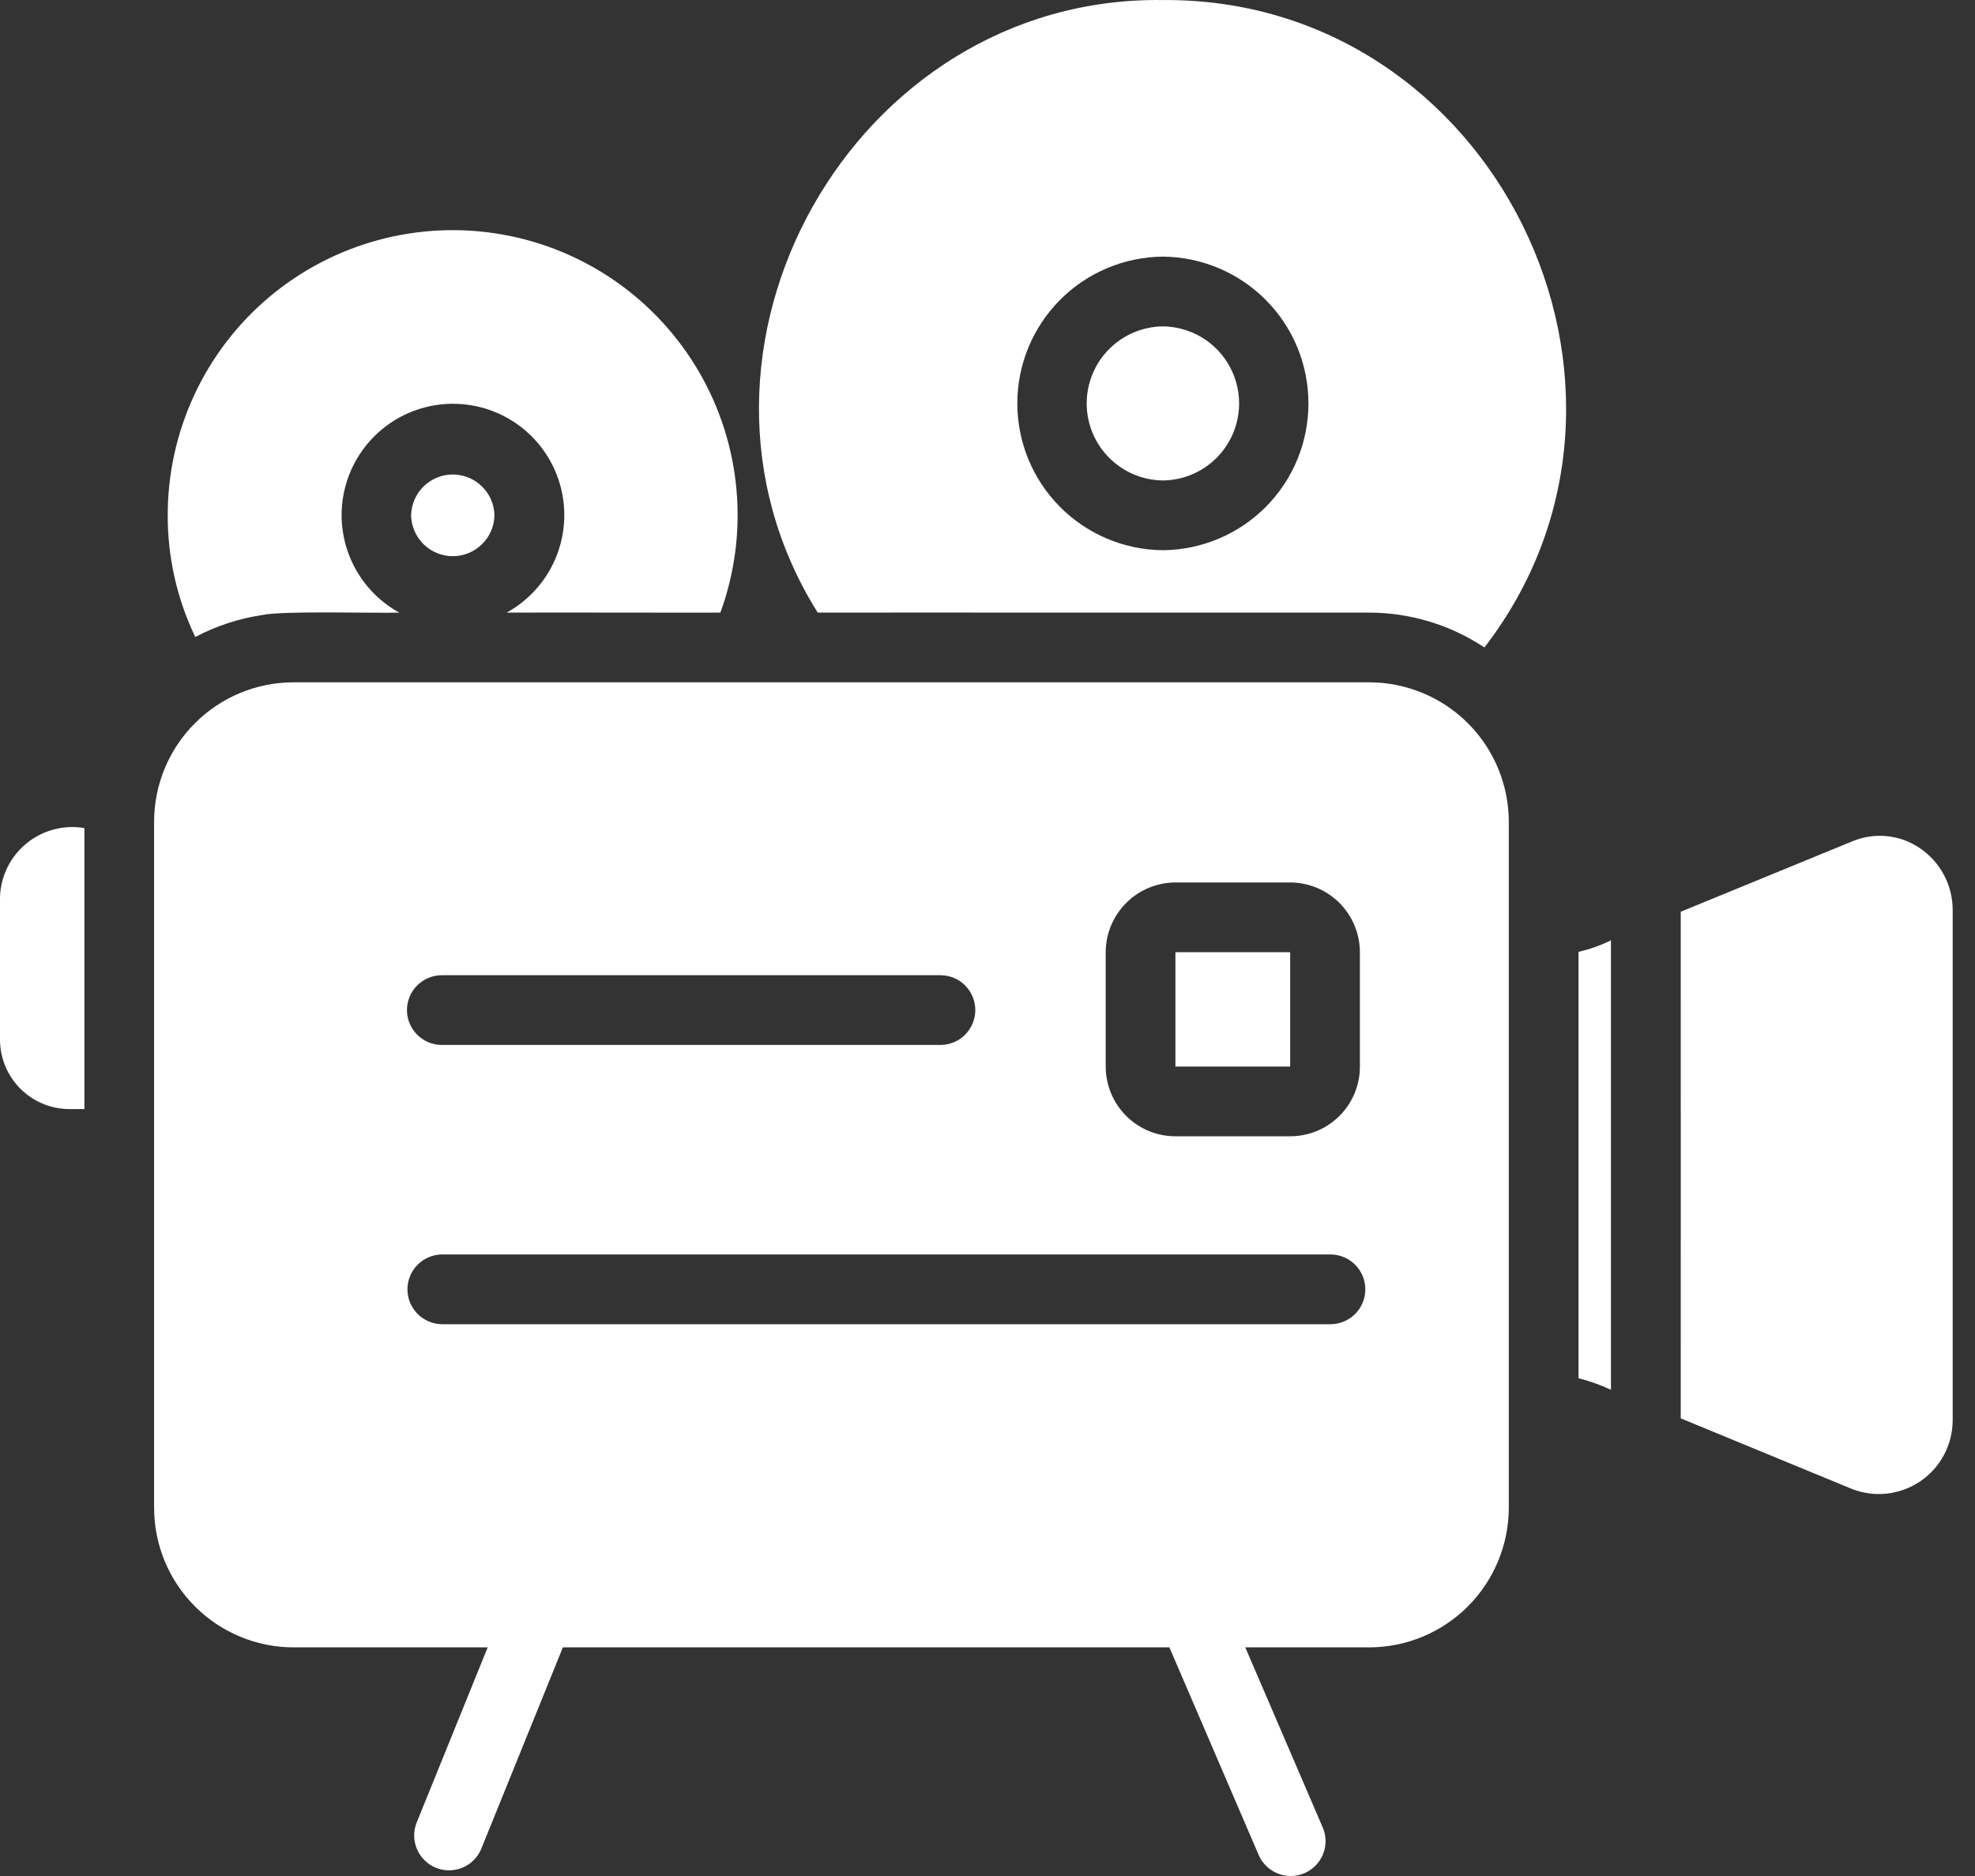
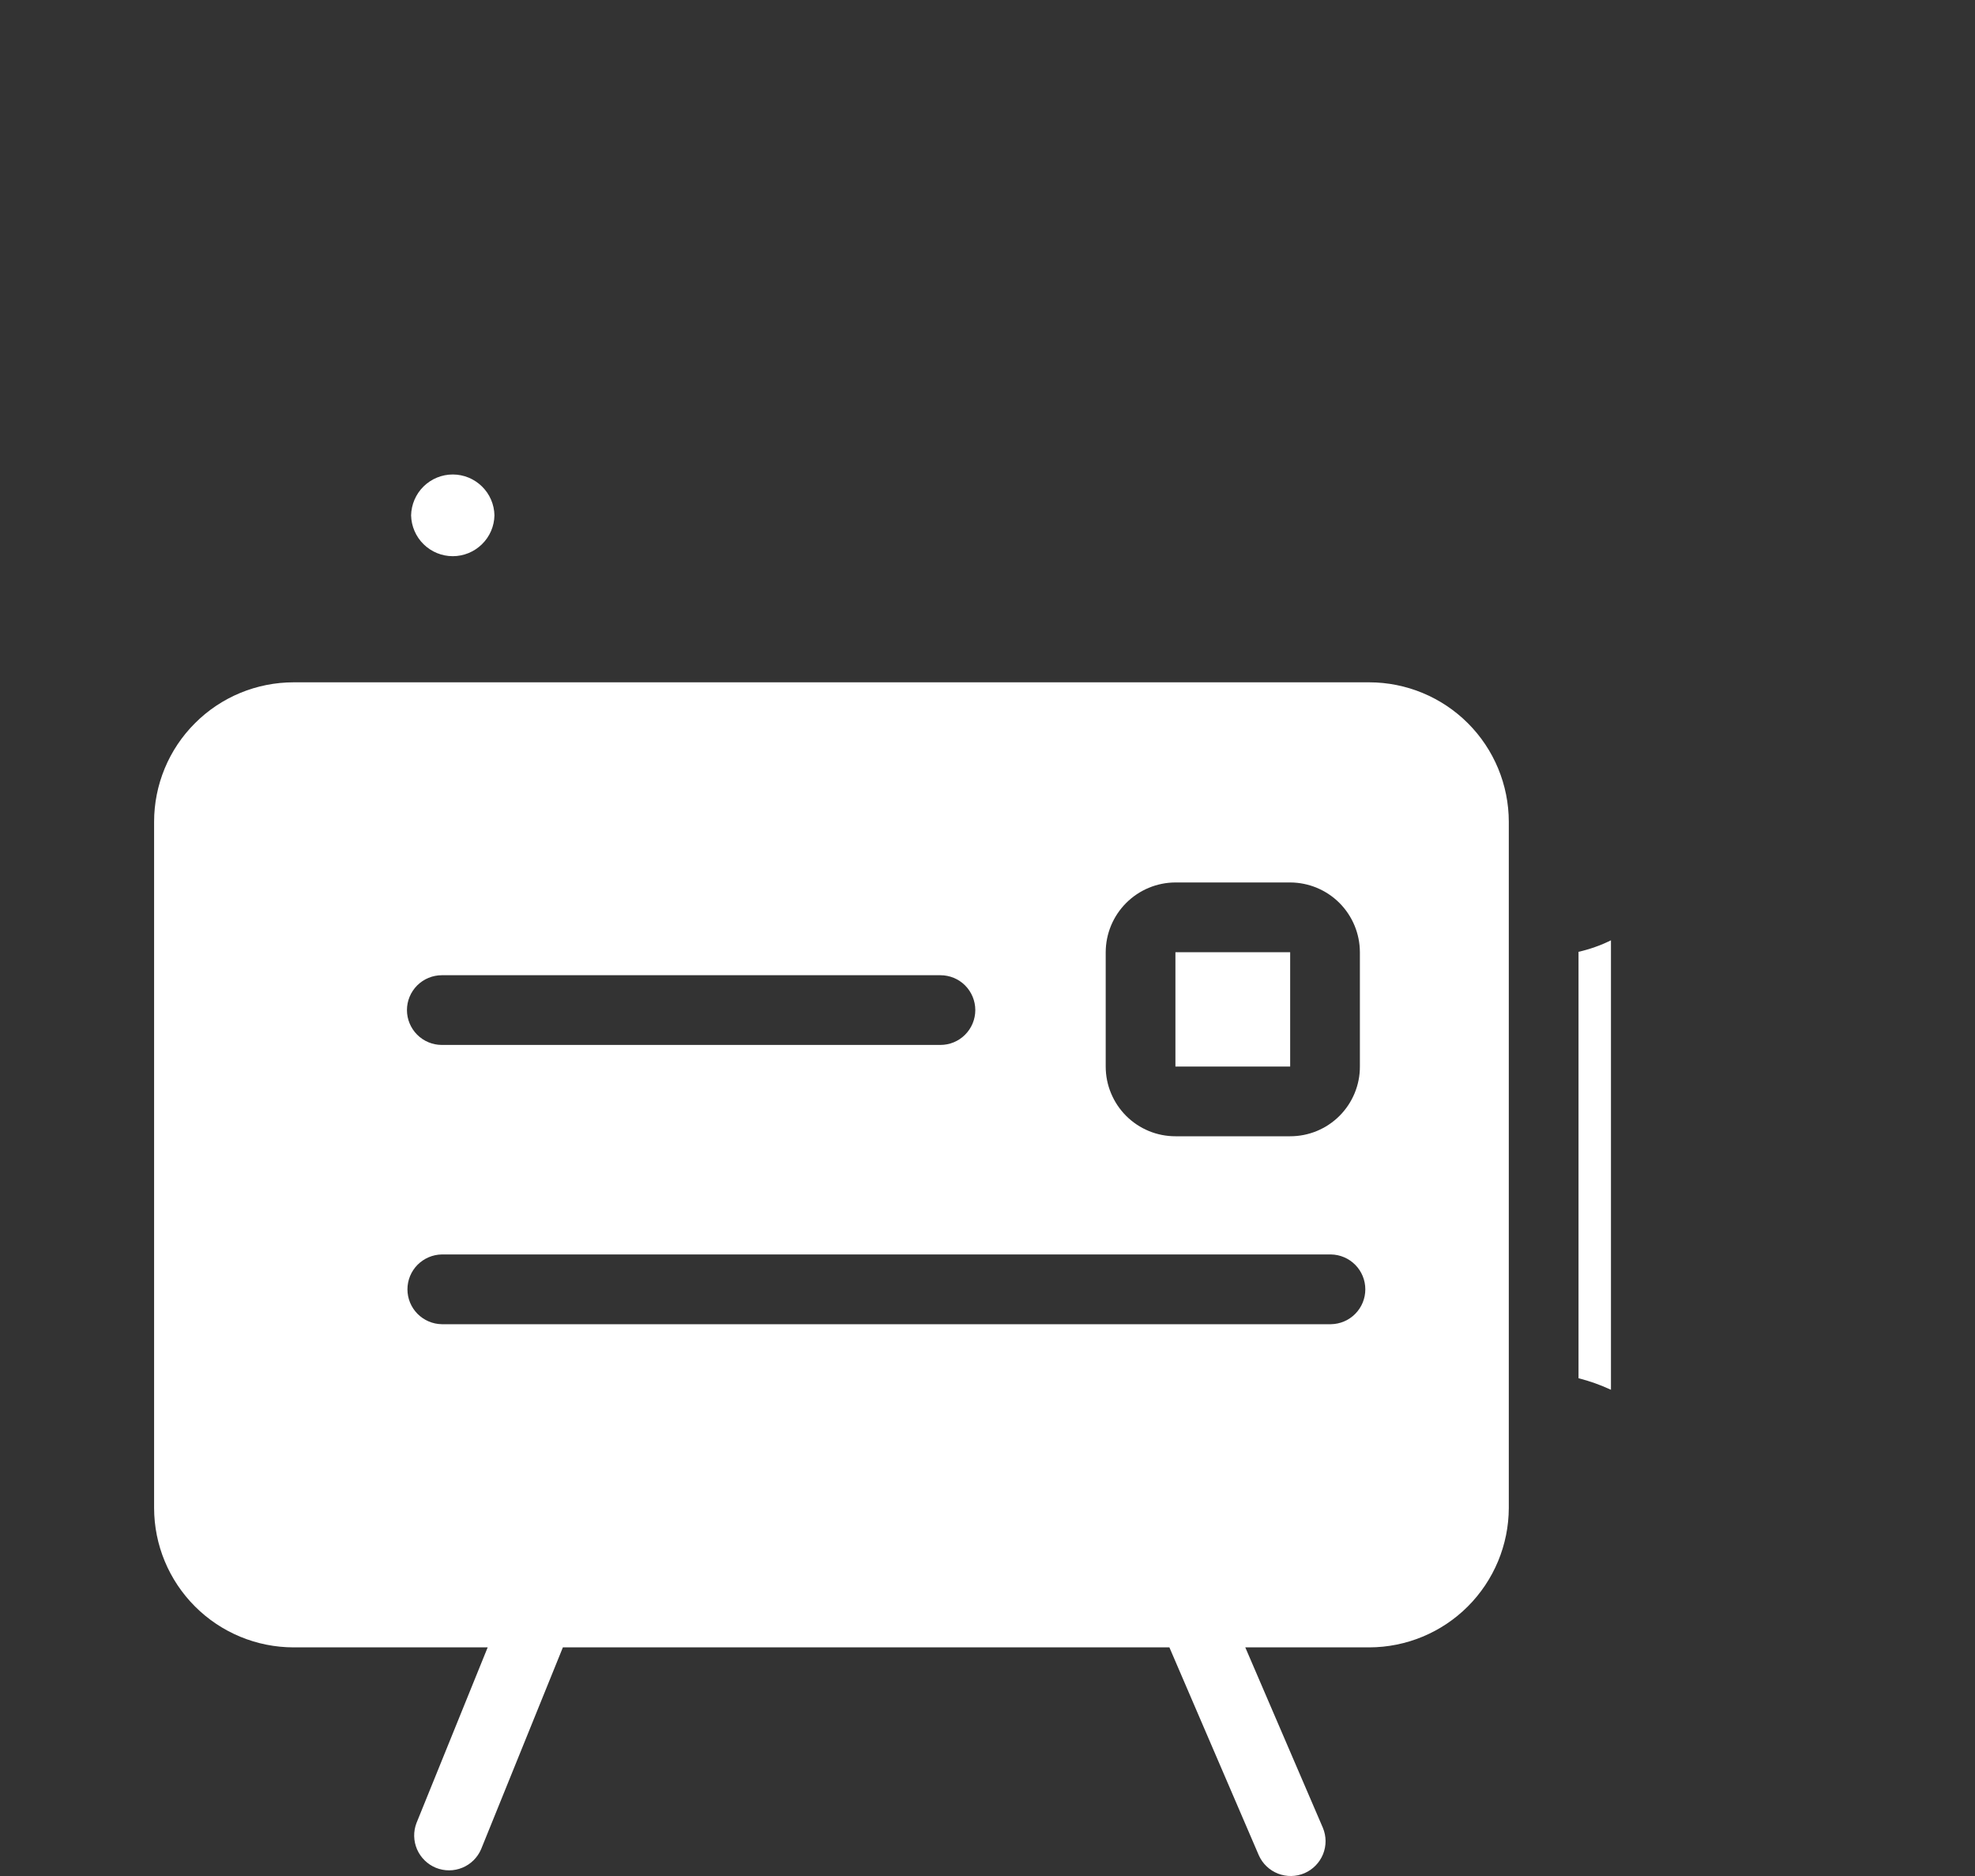
<svg xmlns="http://www.w3.org/2000/svg" width="40" height="38" viewBox="0 0 40 38" fill="none">
  <rect x="0" y="0" width="40" height="38" fill="#333333" stroke="none" />
  <path d="M27.733 13.821H5.946C5.575 13.821 5.208 13.894 4.865 14.036C4.522 14.178 4.211 14.386 3.949 14.649C3.686 14.911 3.478 15.222 3.336 15.565C3.194 15.908 3.121 16.275 3.121 16.646V30.545C3.122 31.294 3.42 32.011 3.95 32.541C4.48 33.071 5.197 33.368 5.946 33.369H9.877L8.435 36.927C8.369 37.099 8.373 37.291 8.447 37.461C8.521 37.63 8.658 37.764 8.829 37.834C9.001 37.903 9.193 37.903 9.364 37.832C9.535 37.762 9.671 37.627 9.744 37.457L11.4 33.369H23.684L25.496 37.583C25.572 37.752 25.711 37.884 25.884 37.952C26.057 38.019 26.249 38.016 26.42 37.943C26.59 37.869 26.725 37.732 26.795 37.56C26.865 37.388 26.864 37.196 26.793 37.025L25.221 33.369H27.733C28.482 33.367 29.199 33.069 29.728 32.54C30.257 32.01 30.556 31.293 30.558 30.545V16.646C30.557 15.897 30.259 15.179 29.73 14.65C29.2 14.12 28.482 13.822 27.733 13.821ZM26.956 26.823H8.948C8.762 26.82 8.586 26.744 8.455 26.612C8.325 26.48 8.252 26.302 8.252 26.117C8.252 25.931 8.325 25.753 8.455 25.621C8.586 25.489 8.762 25.413 8.948 25.41H26.956C27.142 25.413 27.319 25.489 27.449 25.621C27.579 25.753 27.652 25.931 27.652 26.117C27.652 26.302 27.579 26.48 27.449 26.612C27.319 26.744 27.142 26.82 26.956 26.823ZM8.242 20.46C8.242 20.273 8.317 20.093 8.449 19.961C8.581 19.829 8.761 19.754 8.948 19.754H19.047C19.234 19.754 19.414 19.828 19.546 19.96C19.678 20.093 19.753 20.273 19.753 20.46C19.753 20.647 19.678 20.827 19.546 20.959C19.414 21.092 19.234 21.166 19.047 21.166H8.948C8.761 21.166 8.581 21.091 8.449 20.959C8.317 20.826 8.242 20.647 8.242 20.46ZM22.394 21.604V19.288C22.395 18.913 22.544 18.555 22.809 18.29C23.074 18.025 23.432 17.876 23.806 17.875H26.13C26.504 17.876 26.863 18.025 27.128 18.29C27.392 18.555 27.541 18.913 27.542 19.288V21.604C27.543 21.789 27.506 21.973 27.435 22.145C27.364 22.316 27.26 22.472 27.129 22.603C26.998 22.734 26.842 22.838 26.671 22.909C26.499 22.98 26.316 23.016 26.13 23.016H23.806C23.621 23.016 23.437 22.98 23.266 22.909C23.095 22.838 22.939 22.734 22.808 22.603C22.677 22.472 22.573 22.316 22.502 22.145C22.43 21.973 22.394 21.789 22.394 21.604Z" fill="white" />
  <path d="M31.97 19.28V27.917C32.196 27.975 32.416 28.053 32.627 28.151C32.627 26.118 32.627 21.08 32.627 19.047C32.418 19.15 32.198 19.228 31.97 19.28Z" fill="white" />
-   <path d="M38.877 17.176C38.679 17.042 38.45 16.96 38.213 16.937C37.975 16.913 37.735 16.949 37.514 17.042L34.04 18.468C34.042 19.38 34.04 28.73 34.04 28.73L37.514 30.163C37.741 30.25 37.986 30.281 38.227 30.253C38.468 30.224 38.699 30.137 38.899 30C39.1 29.862 39.263 29.678 39.376 29.462C39.489 29.247 39.548 29.008 39.548 28.765V18.44C39.549 18.19 39.489 17.944 39.372 17.724C39.255 17.503 39.085 17.315 38.877 17.176Z" fill="white" />
-   <path d="M23.545 0.001C17.269 -0.084 13.247 7.119 16.561 12.409C17.472 12.405 26.566 12.412 27.733 12.409C28.562 12.41 29.373 12.656 30.064 13.115C34.123 7.854 30.244 -0.056 23.545 0.001ZM23.552 11.145C22.768 11.138 22.018 10.822 21.466 10.265C20.914 9.708 20.604 8.956 20.604 8.172C20.604 7.387 20.914 6.635 21.466 6.078C22.018 5.521 22.768 5.205 23.552 5.198C24.337 5.205 25.086 5.521 25.639 6.078C26.191 6.635 26.5 7.387 26.5 8.172C26.5 8.956 26.191 9.708 25.639 10.265C25.086 10.822 24.337 11.138 23.552 11.145Z" fill="white" />
-   <path d="M23.552 6.611C23.141 6.616 22.749 6.782 22.46 7.074C22.171 7.366 22.009 7.761 22.009 8.172C22.009 8.583 22.171 8.977 22.46 9.269C22.749 9.561 23.141 9.728 23.552 9.732C23.963 9.728 24.356 9.561 24.645 9.269C24.933 8.977 25.096 8.583 25.096 8.172C25.096 7.761 24.933 7.366 24.645 7.074C24.356 6.782 23.963 6.616 23.552 6.611Z" fill="white" />
  <path d="M8.326 10.439C8.331 10.659 8.422 10.87 8.579 11.024C8.737 11.179 8.949 11.266 9.17 11.266C9.391 11.266 9.603 11.179 9.761 11.024C9.919 10.87 10.01 10.659 10.014 10.439C10.01 10.218 9.919 10.007 9.761 9.853C9.603 9.698 9.391 9.611 9.17 9.611C8.949 9.611 8.737 9.698 8.579 9.853C8.422 10.007 8.331 10.218 8.326 10.439Z" fill="white" />
-   <path d="M5.311 12.458C5.731 12.366 7.624 12.425 8.086 12.409C7.648 12.168 7.302 11.787 7.104 11.328C6.905 10.869 6.865 10.357 6.99 9.872C7.114 9.388 7.397 8.958 7.792 8.652C8.187 8.345 8.673 8.179 9.174 8.179C9.674 8.179 10.16 8.345 10.556 8.652C10.951 8.958 11.233 9.388 11.358 9.872C11.482 10.357 11.442 10.869 11.244 11.328C11.045 11.787 10.7 12.168 10.261 12.409C11.239 12.404 13.637 12.412 14.59 12.409C14.879 11.617 14.991 10.771 14.917 9.931C14.844 9.091 14.588 8.278 14.166 7.548C13.745 6.818 13.168 6.189 12.478 5.705C11.787 5.222 10.999 4.895 10.168 4.749C9.338 4.603 8.486 4.641 7.672 4.859C6.858 5.078 6.101 5.472 5.456 6.014C4.81 6.557 4.291 7.234 3.936 7.998C3.58 8.763 3.396 9.596 3.397 10.439C3.395 11.292 3.586 12.134 3.955 12.903C4.378 12.679 4.837 12.528 5.311 12.458Z" fill="white" />
  <path d="M23.806 19.288H26.13V21.604H23.806V19.288Z" fill="white" />
-   <path d="M0 18.179V21.06C0.001 21.433 0.149 21.789 0.413 22.053C0.676 22.316 1.033 22.465 1.405 22.465H1.709C1.709 20.883 1.709 18.356 1.709 16.773C1.502 16.738 1.29 16.748 1.087 16.802C0.884 16.856 0.696 16.952 0.534 17.086C0.371 17.219 0.24 17.386 0.148 17.574C0.056 17.763 0.005 17.969 0 18.179Z" fill="white" />
</svg>